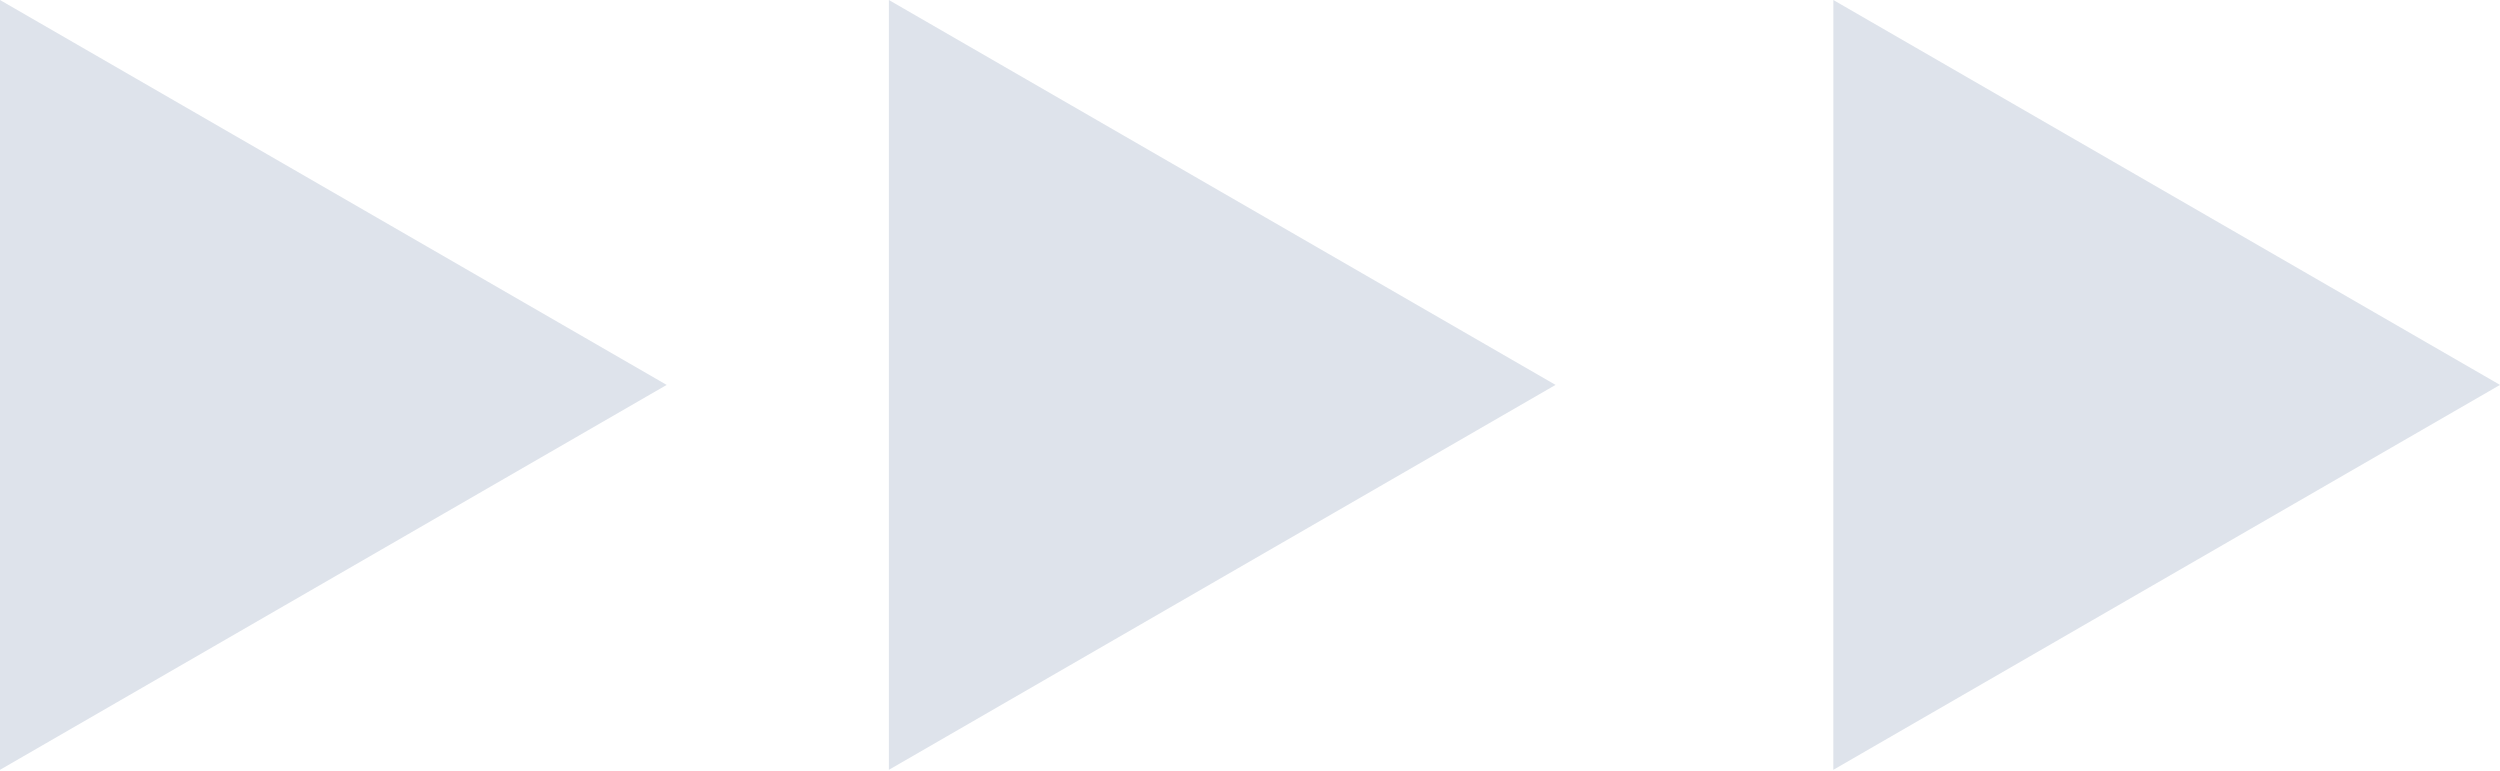
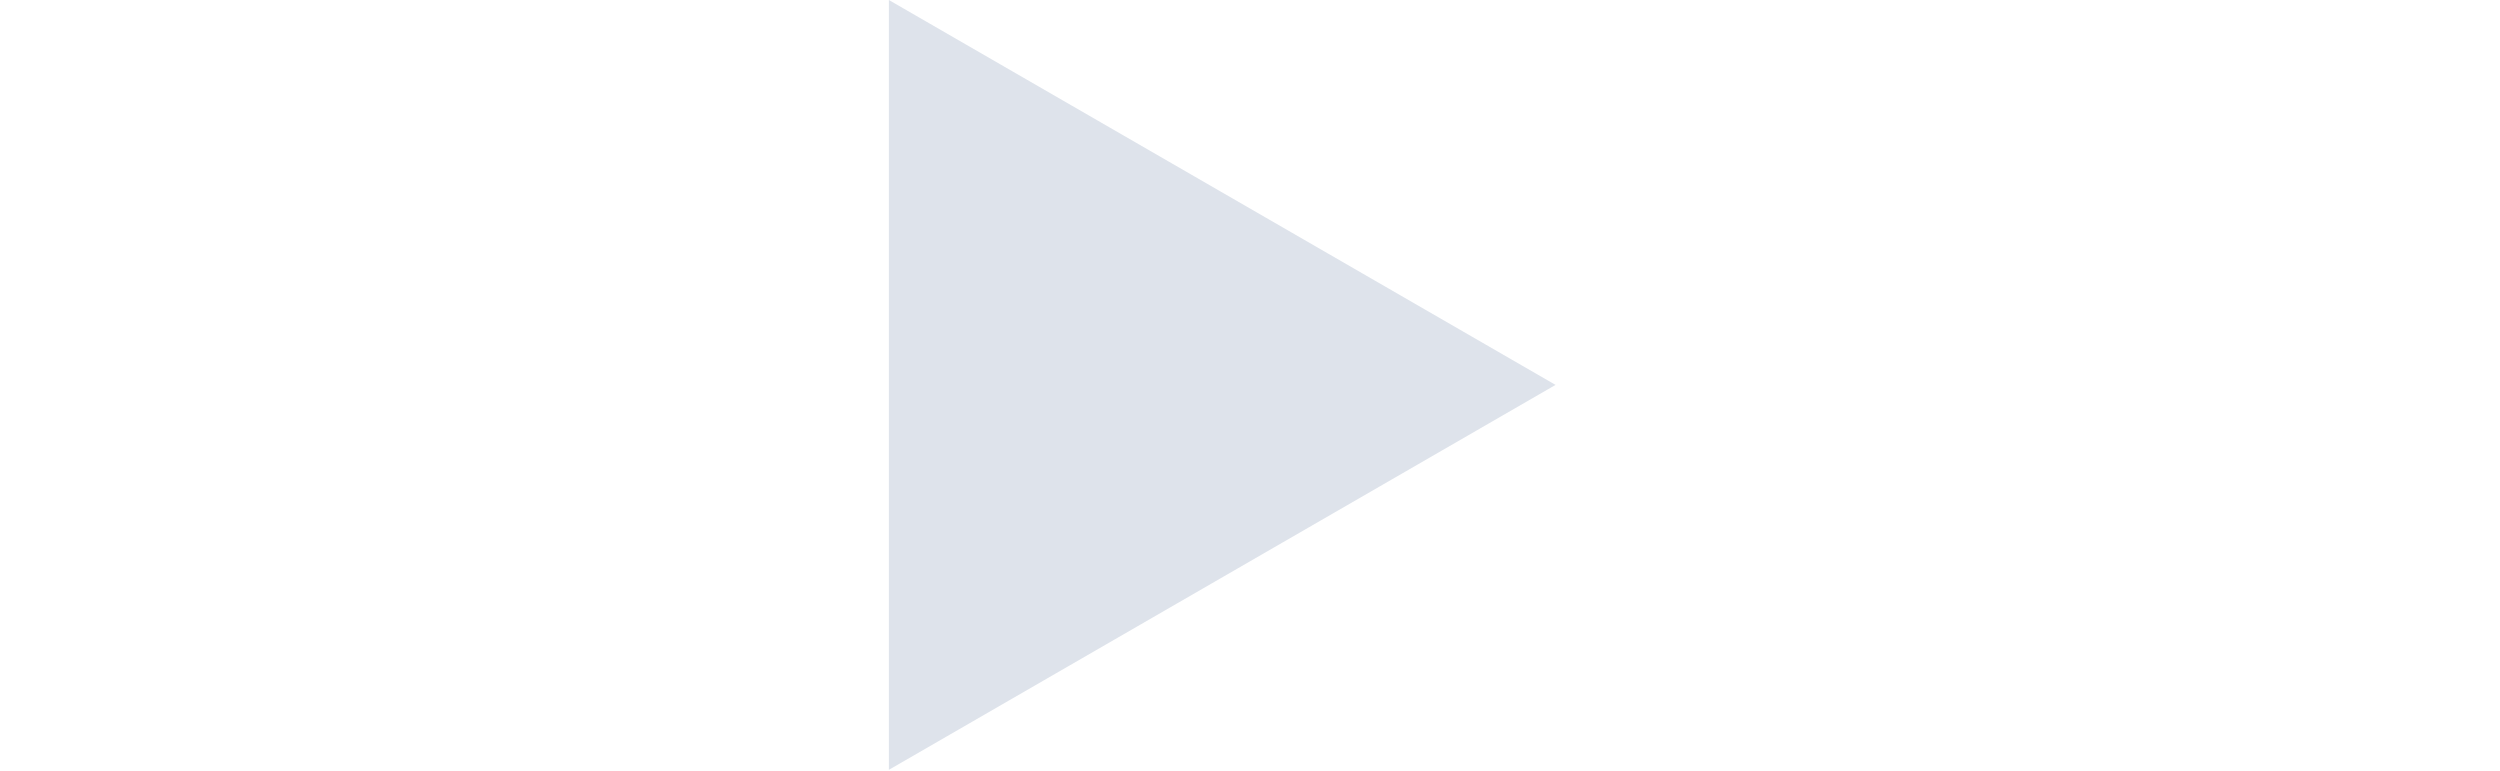
<svg xmlns="http://www.w3.org/2000/svg" width="133" height="41" viewBox="0 0 133 41" fill="none">
-   <path d="M35.467 20.477L0 40.954L0 0.001L35.467 20.477Z" fill="#3E588C" fill-opacity="0.17" />
  <path d="M82.755 20.477L47.289 40.954L47.289 0.001L82.755 20.477Z" fill="#3E588C" fill-opacity="0.17" />
-   <path d="M133 20.477L97.533 40.954L97.534 0.001L133 20.477Z" fill="#3E588C" fill-opacity="0.17" />
</svg>